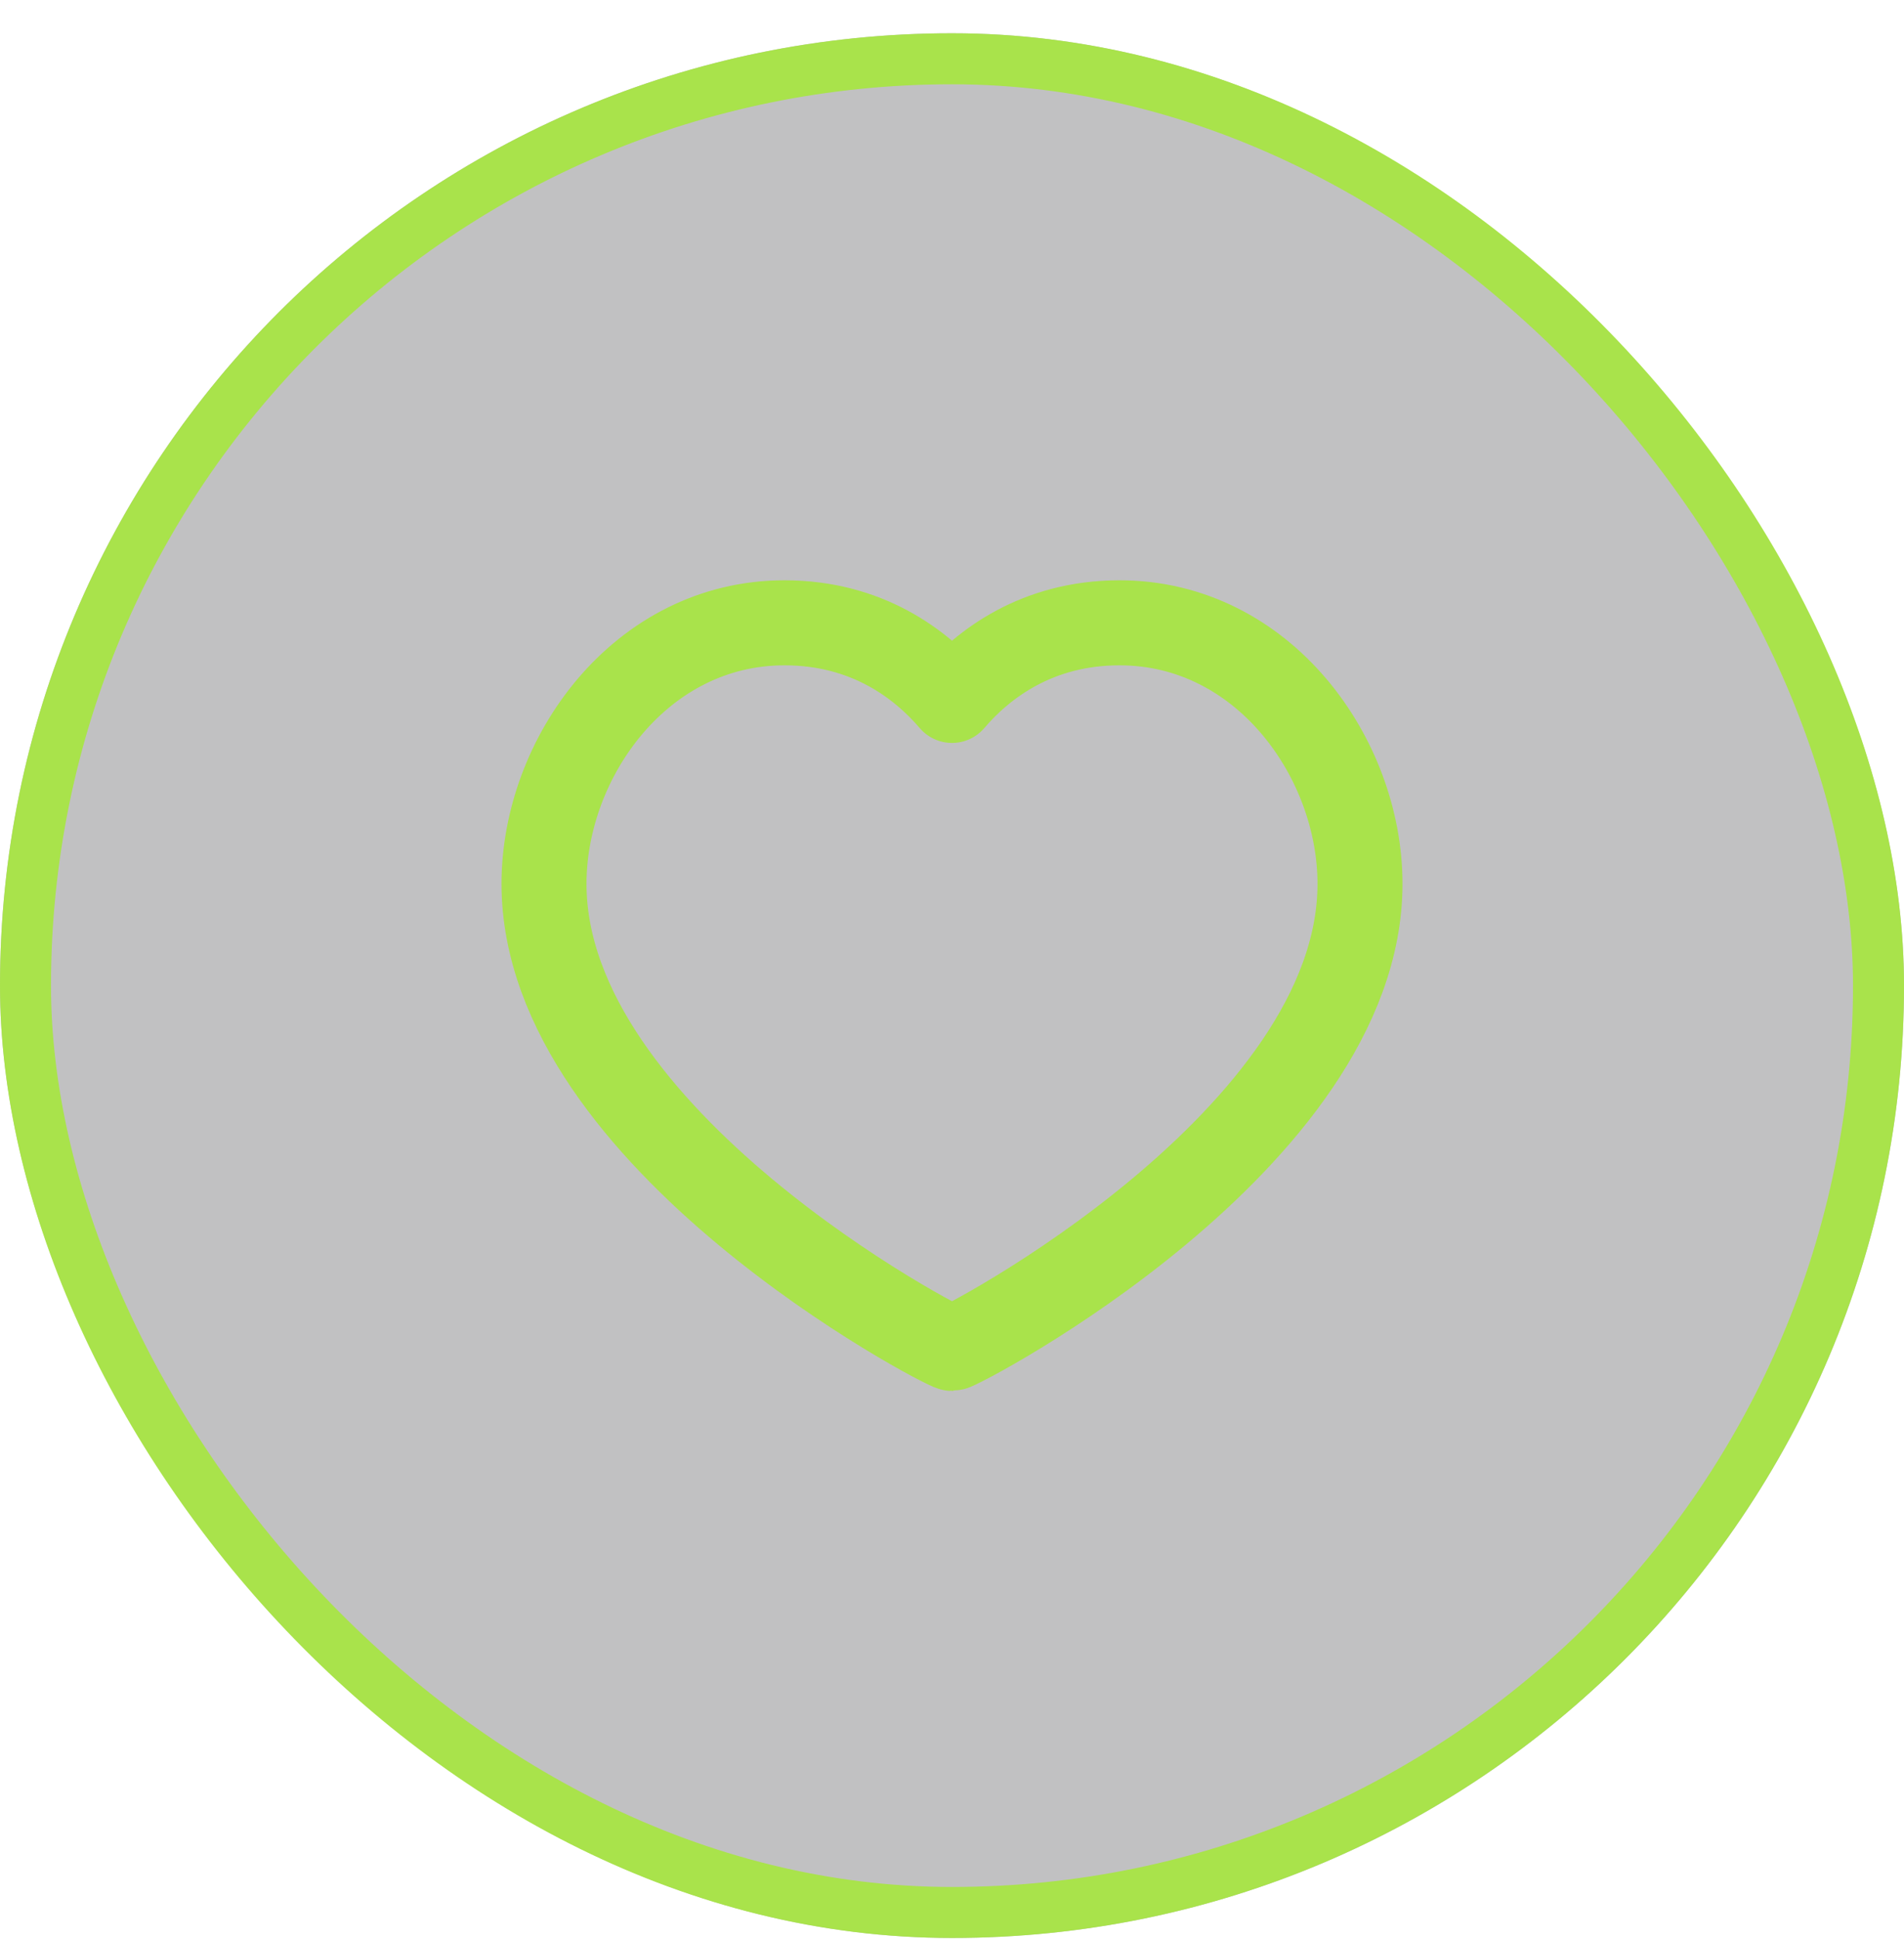
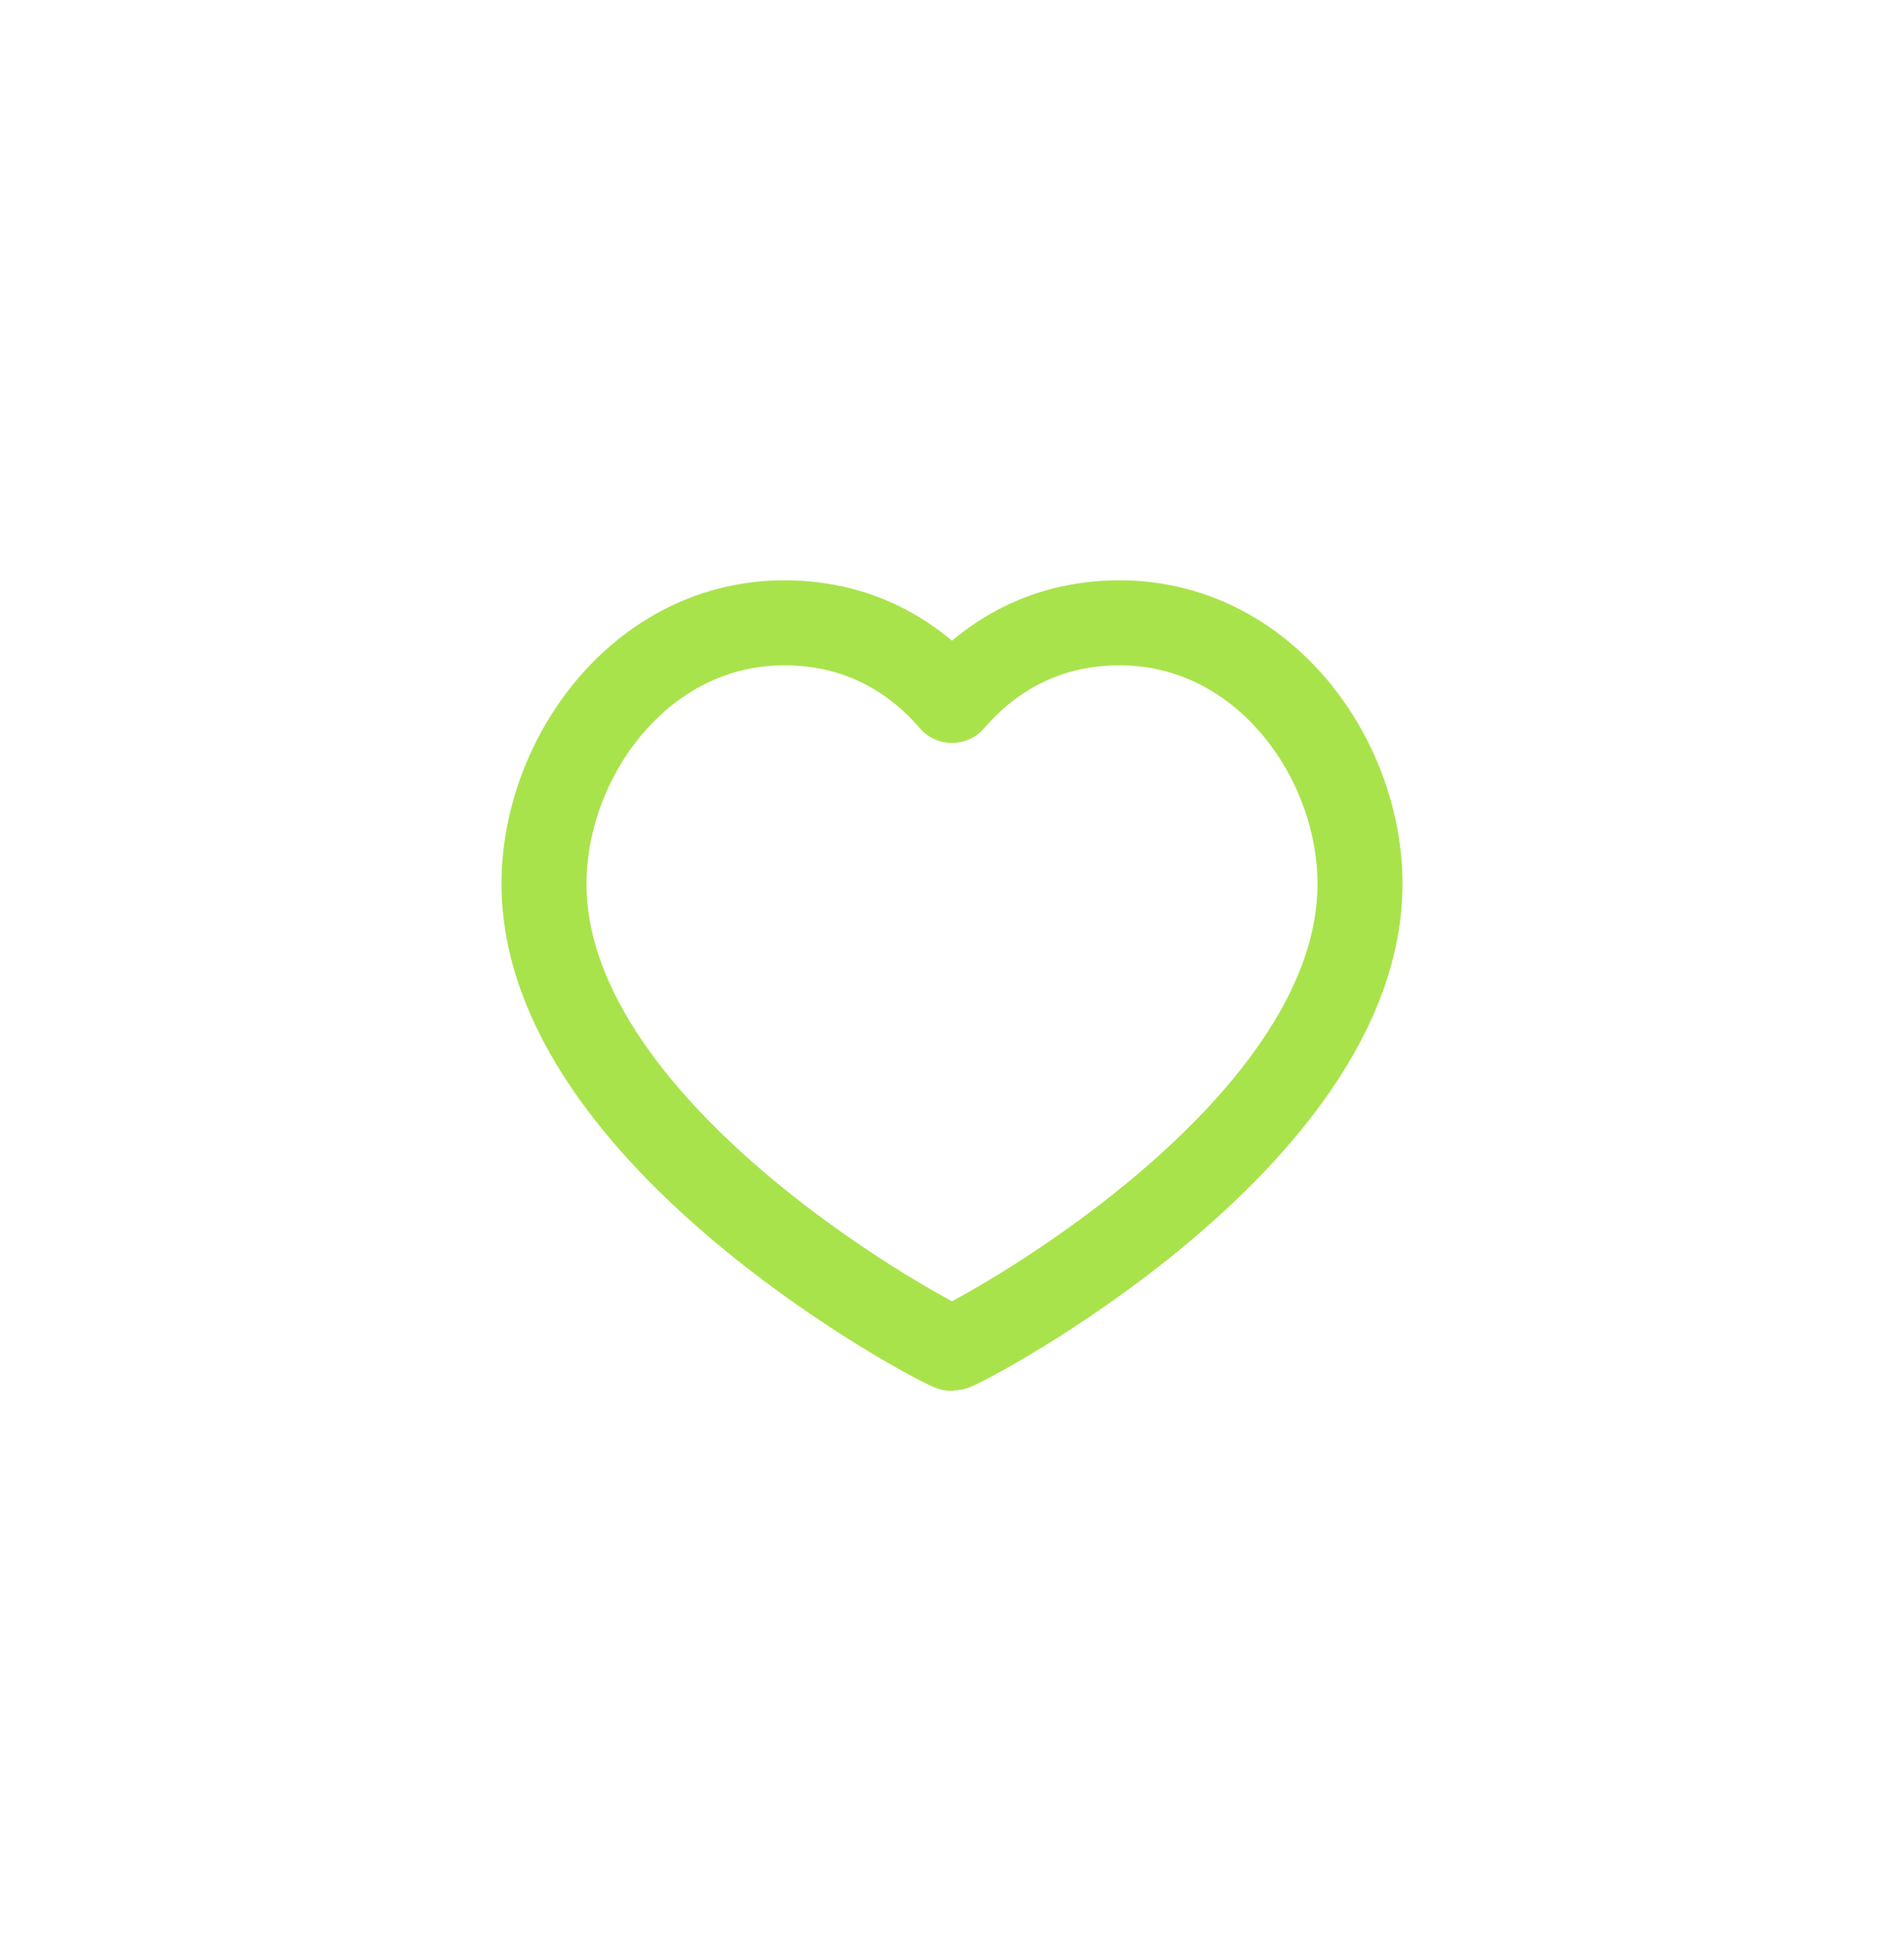
<svg xmlns="http://www.w3.org/2000/svg" width="56" height="57" viewBox="0 0 56 57" fill="none">
  <g filter="url(#filter0_b_4213_20078)">
-     <rect y="0.978" width="56" height="56" rx="28" fill="#0A0B0D" fill-opacity="0.25" />
    <path fill-rule="evenodd" clip-rule="evenodd" d="M32.928 18.311C37.161 18.311 40 22.285 40 25.985C40 33.495 28.215 39.645 28 39.645C27.785 39.645 16 33.495 16 25.985C16 22.285 18.839 18.311 23.072 18.311C25.492 18.311 27.081 19.518 28 20.593C28.919 19.518 30.508 18.311 32.928 18.311Z" stroke="#A9E34B" stroke-width="2.5" stroke-linecap="round" stroke-linejoin="round" />
-     <rect x="0.75" y="1.728" width="54.5" height="54.5" rx="27.25" stroke="#A9E34B" stroke-width="1.5" />
  </g>
  <defs>
    <filter id="filter0_b_4213_20078" x="-32" y="-31.022" width="120" height="120" filterUnits="userSpaceOnUse" color-interpolation-filters="sRGB">
      <feFlood flood-opacity="0" result="BackgroundImageFix" />
      <feGaussianBlur in="BackgroundImageFix" stdDeviation="16" />
      <feComposite in2="SourceAlpha" operator="in" result="effect1_backgroundBlur_4213_20078" />
      <feBlend mode="normal" in="SourceGraphic" in2="effect1_backgroundBlur_4213_20078" result="shape" />
    </filter>
  </defs>
</svg>